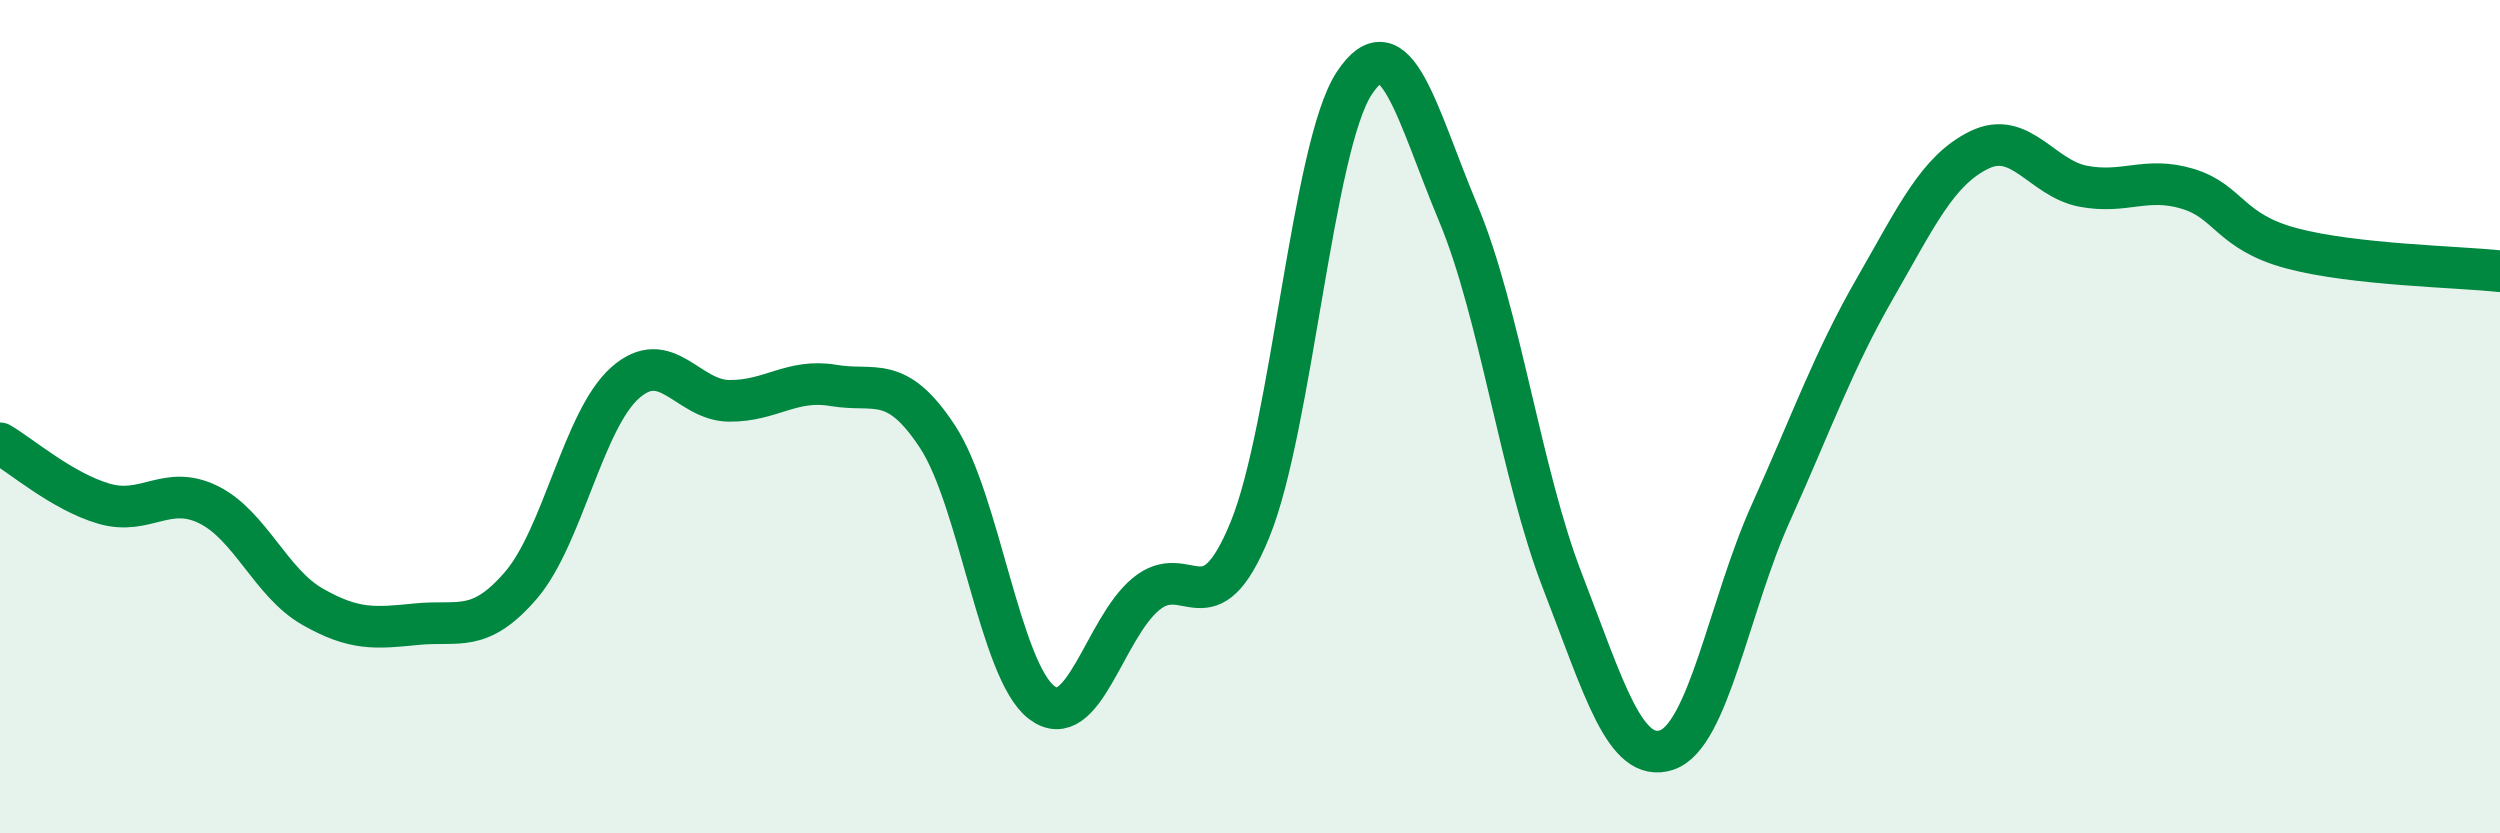
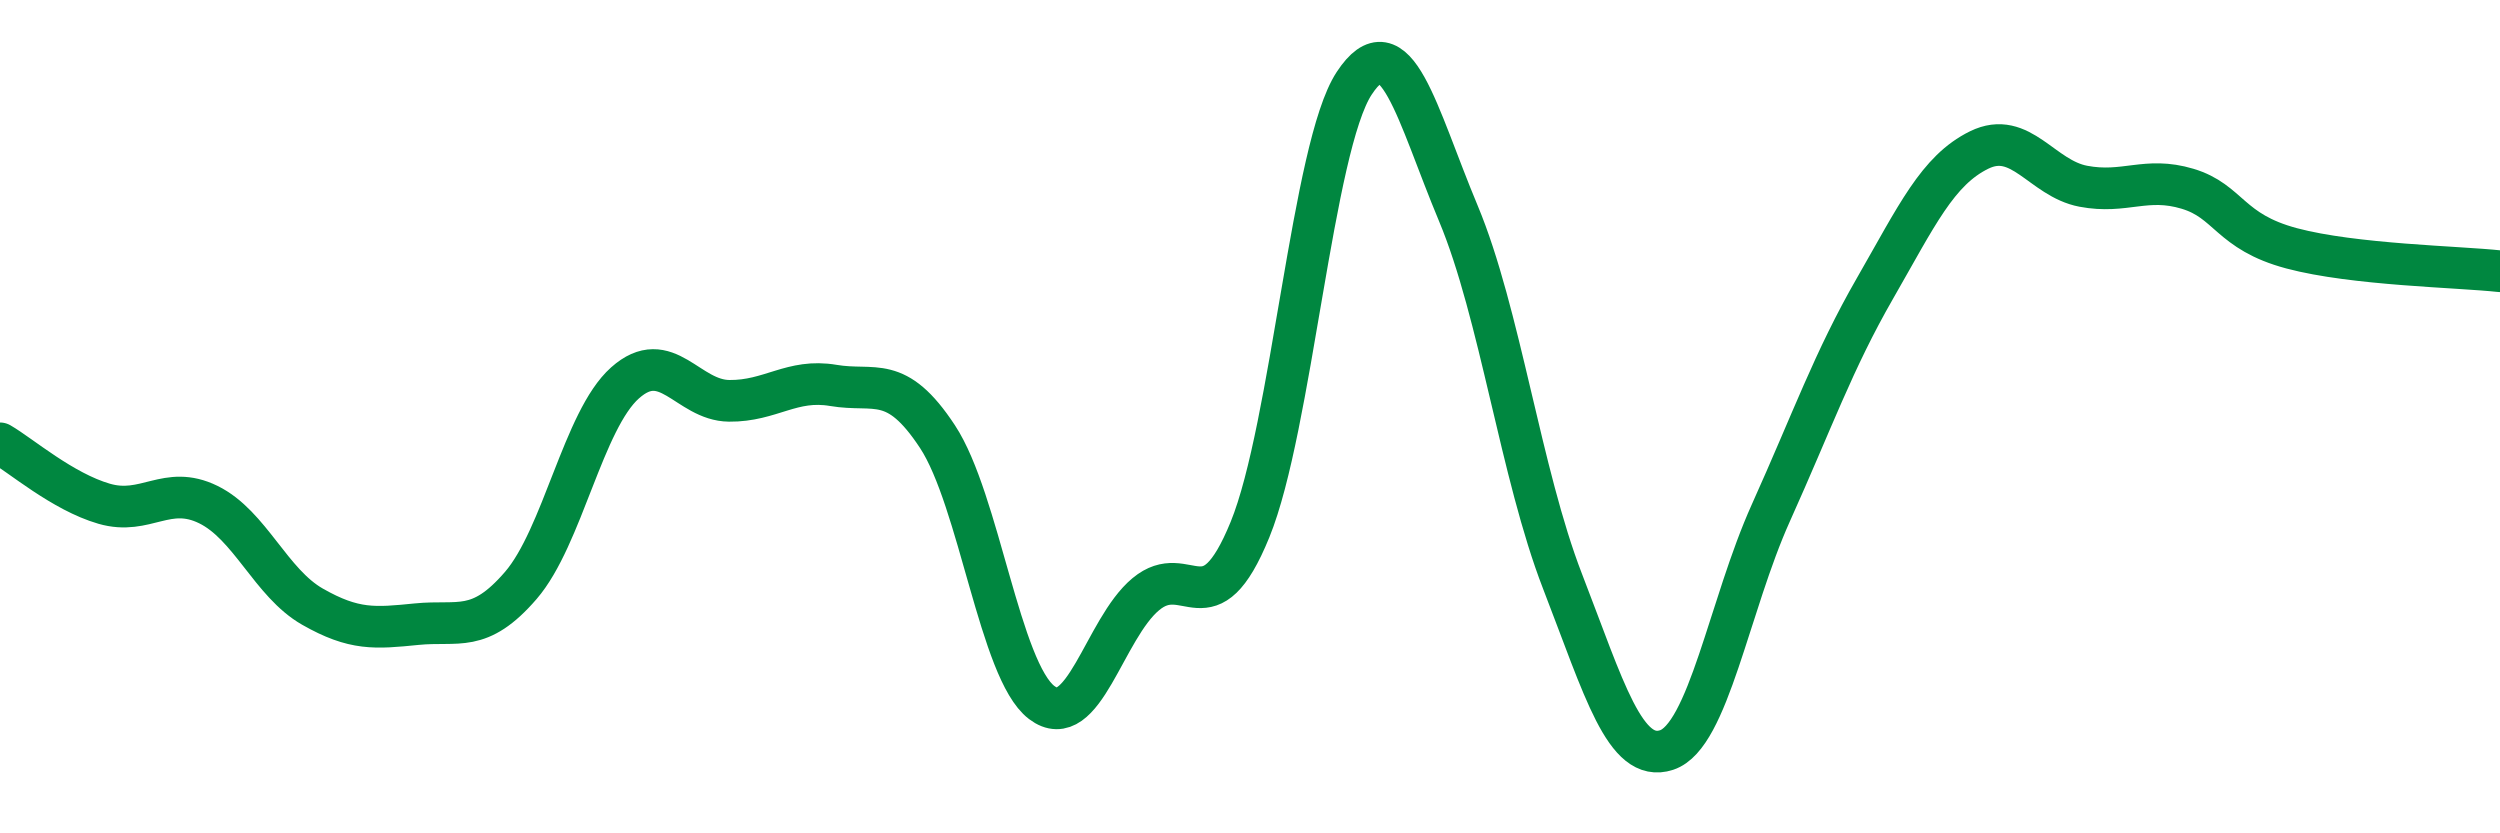
<svg xmlns="http://www.w3.org/2000/svg" width="60" height="20" viewBox="0 0 60 20">
-   <path d="M 0,10.64 C 0.5,10.93 1.5,11.8 2.5,12.09 C 3.5,12.38 4,11.62 5,12.11 C 6,12.6 6.5,13.99 7.5,14.56 C 8.5,15.13 9,15.08 10,14.98 C 11,14.88 11.5,15.21 12.5,14.05 C 13.5,12.89 14,10.08 15,9.19 C 16,8.3 16.5,9.61 17.5,9.62 C 18.5,9.63 19,9.08 20,9.25 C 21,9.42 21.5,8.96 22.5,10.48 C 23.5,12 24,16.1 25,16.86 C 26,17.62 26.5,15.09 27.5,14.26 C 28.5,13.43 29,15.16 30,12.71 C 31,10.26 31.5,3.52 32.5,2 C 33.5,0.48 34,2.73 35,5.12 C 36,7.51 36.5,11.37 37.5,13.95 C 38.5,16.53 39,18.33 40,18 C 41,17.67 41.5,14.53 42.5,12.31 C 43.5,10.09 44,8.66 45,6.92 C 46,5.18 46.5,4.09 47.5,3.6 C 48.5,3.11 49,4.28 50,4.47 C 51,4.66 51.5,4.23 52.5,4.53 C 53.5,4.83 53.5,5.56 55,5.96 C 56.5,6.36 59,6.4 60,6.51L60 20L0 20Z" fill="#008740" opacity="0.1" stroke-linecap="round" stroke-linejoin="round" />
  <path d="M 0,10.64 C 0.5,10.93 1.5,11.8 2.5,12.09 C 3.5,12.38 4,11.62 5,12.11 C 6,12.6 6.5,13.99 7.5,14.56 C 8.5,15.13 9,15.08 10,14.98 C 11,14.88 11.5,15.21 12.5,14.05 C 13.5,12.89 14,10.08 15,9.19 C 16,8.3 16.5,9.61 17.5,9.62 C 18.5,9.63 19,9.08 20,9.25 C 21,9.42 21.5,8.96 22.5,10.48 C 23.5,12 24,16.1 25,16.86 C 26,17.62 26.5,15.09 27.5,14.26 C 28.5,13.43 29,15.16 30,12.71 C 31,10.26 31.5,3.52 32.5,2 C 33.5,0.48 34,2.73 35,5.12 C 36,7.51 36.5,11.37 37.5,13.95 C 38.5,16.53 39,18.33 40,18 C 41,17.67 41.5,14.53 42.5,12.31 C 43.5,10.09 44,8.66 45,6.92 C 46,5.18 46.5,4.09 47.5,3.6 C 48.5,3.11 49,4.28 50,4.47 C 51,4.66 51.5,4.23 52.5,4.53 C 53.5,4.83 53.5,5.56 55,5.96 C 56.5,6.36 59,6.4 60,6.51" stroke="#008740" stroke-width="1" fill="none" stroke-linecap="round" stroke-linejoin="round" />
</svg>